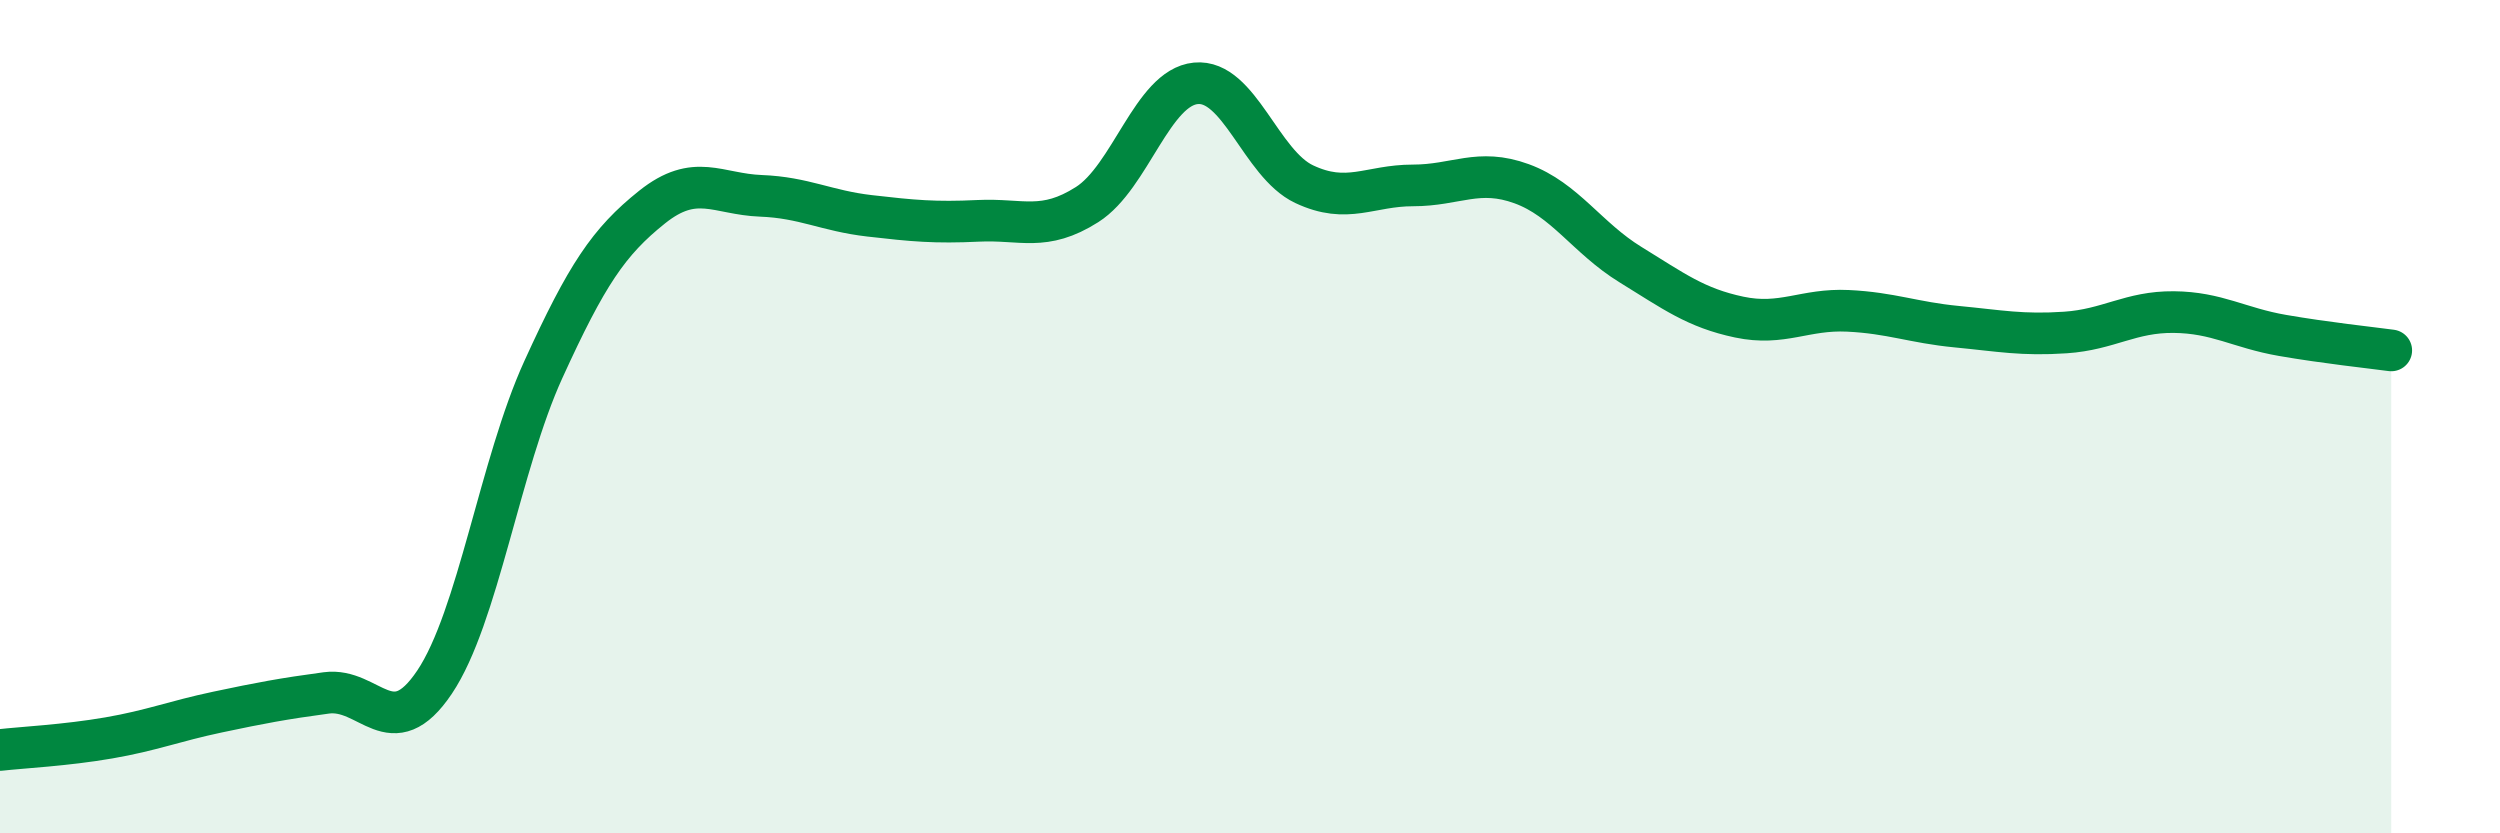
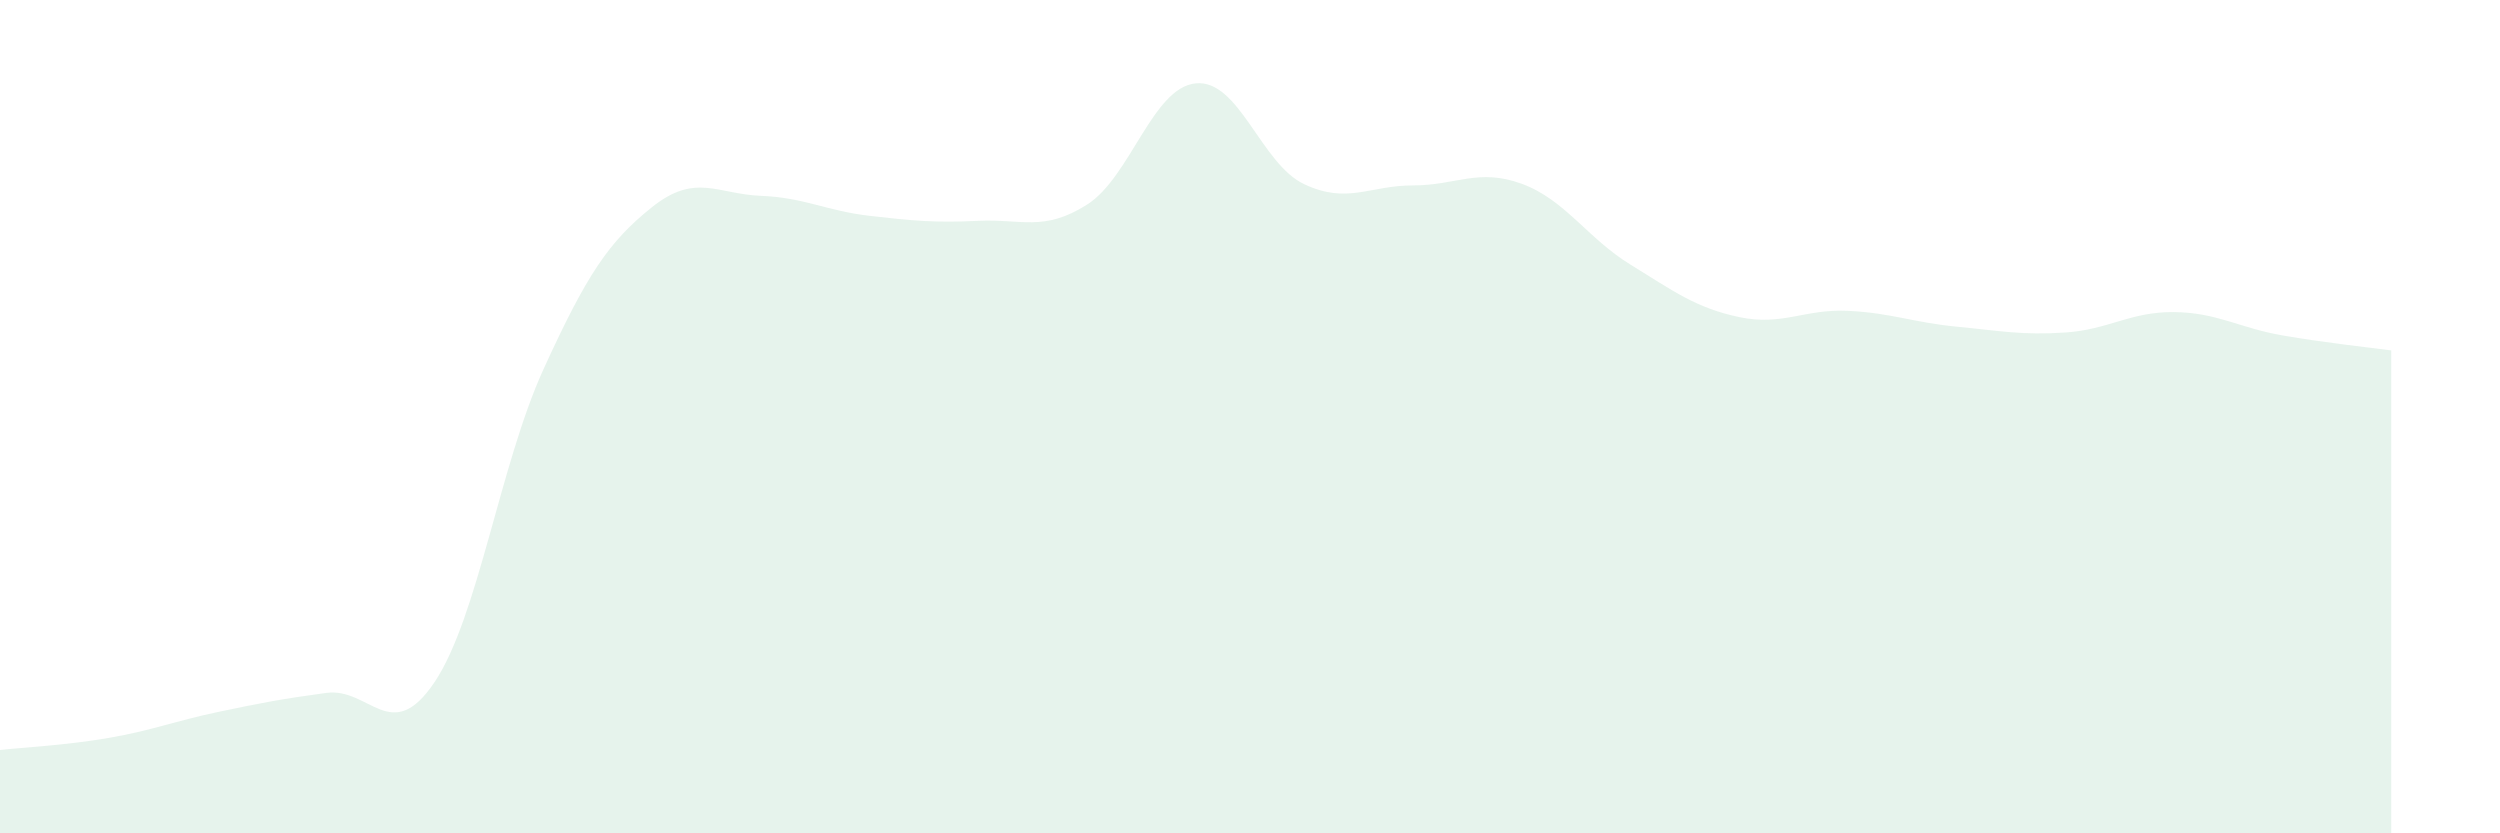
<svg xmlns="http://www.w3.org/2000/svg" width="60" height="20" viewBox="0 0 60 20">
  <path d="M 0,18 C 0.52,17.94 1.57,17.89 2.61,17.71 C 3.65,17.53 4.18,17.31 5.22,17.09 C 6.26,16.87 6.79,16.77 7.83,16.63 C 8.87,16.49 9.39,17.92 10.43,16.37 C 11.47,14.82 12,11.15 13.04,8.87 C 14.08,6.59 14.61,5.8 15.65,4.97 C 16.69,4.14 17.22,4.66 18.26,4.7 C 19.3,4.74 19.83,5.06 20.87,5.18 C 21.91,5.3 22.44,5.35 23.48,5.3 C 24.52,5.25 25.05,5.57 26.09,4.91 C 27.13,4.25 27.66,2.1 28.7,2 C 29.74,1.9 30.26,3.93 31.3,4.42 C 32.34,4.91 32.87,4.45 33.91,4.45 C 34.95,4.45 35.48,4.03 36.52,4.41 C 37.56,4.79 38.09,5.71 39.13,6.35 C 40.17,6.99 40.7,7.39 41.74,7.61 C 42.78,7.83 43.31,7.41 44.35,7.46 C 45.39,7.51 45.92,7.74 46.96,7.84 C 48,7.94 48.53,8.05 49.57,7.98 C 50.61,7.91 51.13,7.48 52.17,7.49 C 53.21,7.5 53.74,7.87 54.78,8.05 C 55.82,8.23 56.87,8.34 57.39,8.41L57.39 20L0 20Z" fill="#008740" opacity="0.1" stroke-linecap="round" stroke-linejoin="round" />
-   <path d="M 0,18 C 0.52,17.94 1.57,17.89 2.61,17.71 C 3.65,17.53 4.18,17.31 5.22,17.09 C 6.26,16.87 6.79,16.77 7.83,16.63 C 8.87,16.49 9.39,17.92 10.43,16.37 C 11.47,14.82 12,11.15 13.04,8.87 C 14.08,6.59 14.61,5.8 15.65,4.97 C 16.69,4.14 17.22,4.66 18.26,4.7 C 19.3,4.74 19.83,5.06 20.87,5.18 C 21.91,5.3 22.44,5.35 23.48,5.3 C 24.52,5.25 25.05,5.57 26.09,4.91 C 27.13,4.25 27.66,2.1 28.7,2 C 29.74,1.9 30.26,3.93 31.3,4.42 C 32.34,4.91 32.87,4.45 33.91,4.45 C 34.95,4.45 35.48,4.03 36.52,4.41 C 37.56,4.79 38.09,5.71 39.13,6.35 C 40.17,6.99 40.7,7.39 41.74,7.61 C 42.78,7.83 43.31,7.41 44.35,7.46 C 45.39,7.51 45.92,7.74 46.96,7.84 C 48,7.94 48.53,8.05 49.57,7.98 C 50.61,7.91 51.13,7.48 52.17,7.49 C 53.21,7.5 53.74,7.87 54.78,8.05 C 55.82,8.23 56.87,8.34 57.39,8.41" stroke="#008740" stroke-width="1" fill="none" stroke-linecap="round" stroke-linejoin="round" />
</svg>